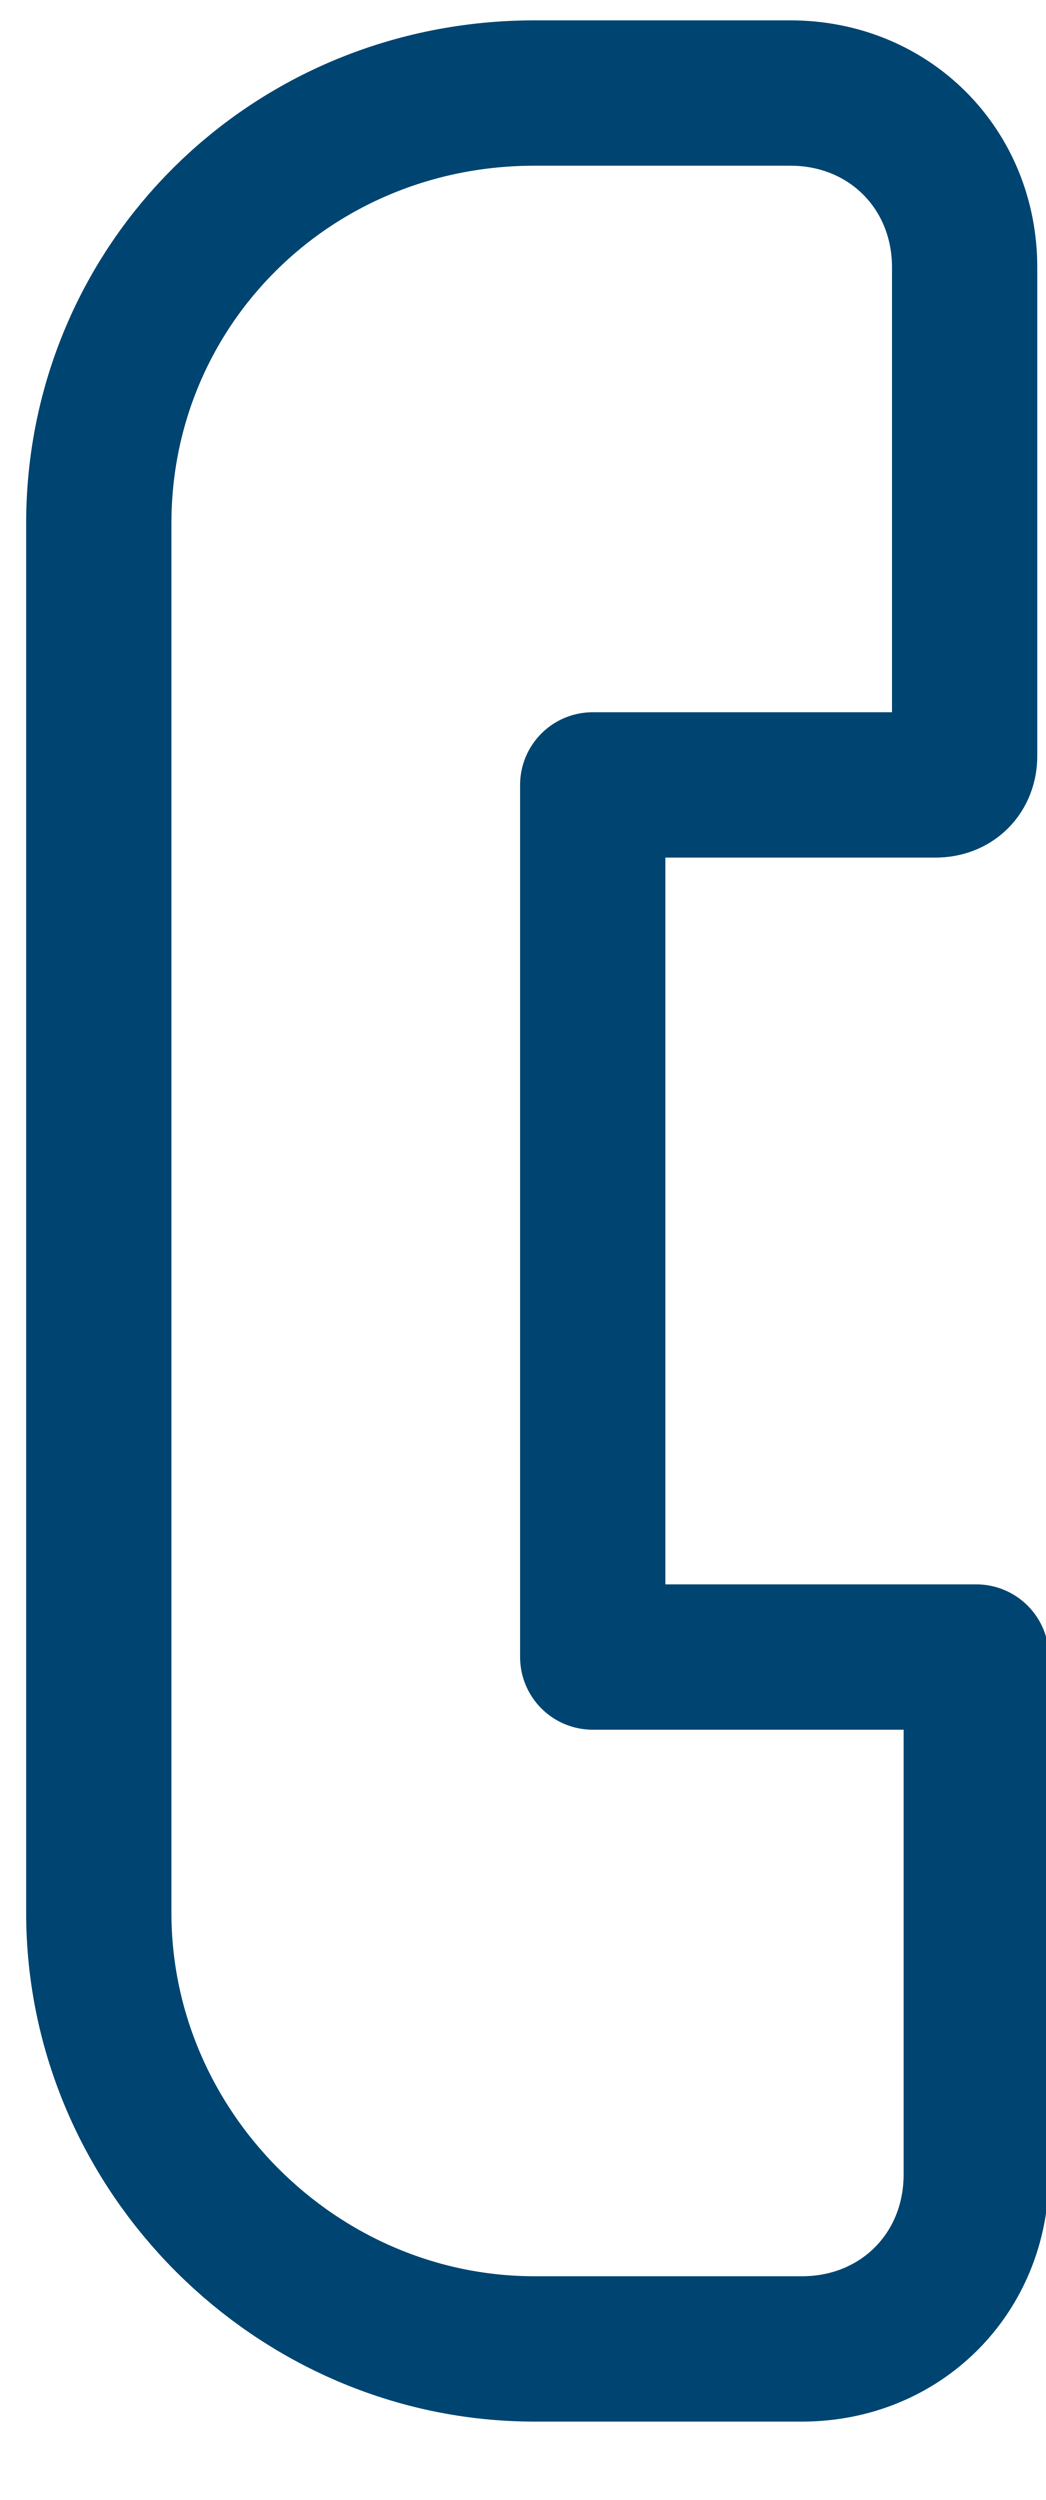
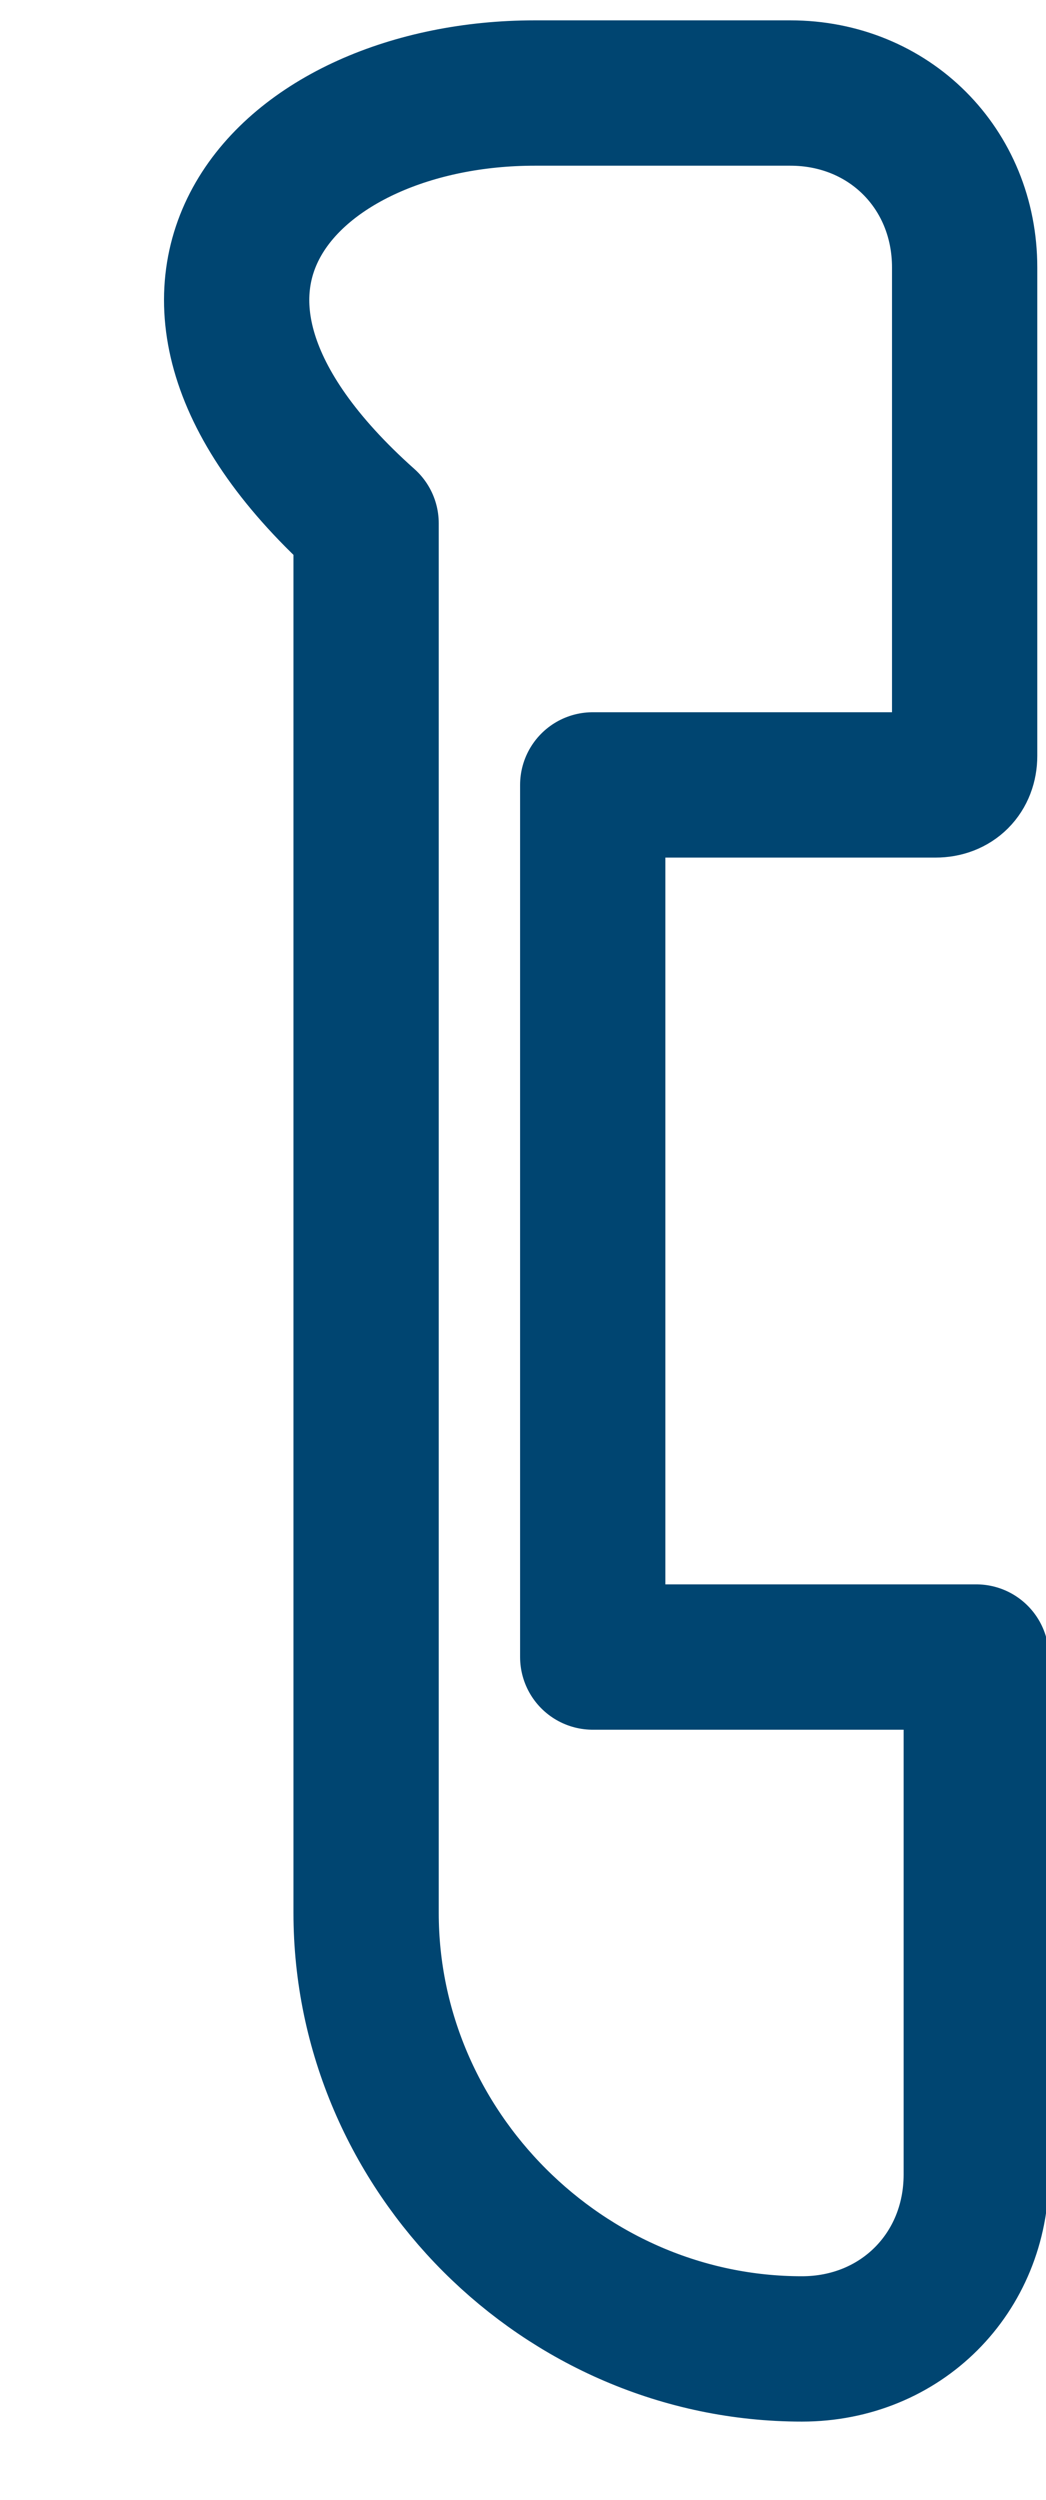
<svg xmlns="http://www.w3.org/2000/svg" version="1.1" id="Capa_1" x="0px" y="0px" viewBox="0 0 18 43" style="enable-background:new 0 0 18 43;" xml:space="preserve">
  <style type="text/css">
	.st0{fill:none;stroke:#004571;stroke-width:2.5;stroke-linecap:round;stroke-linejoin:round;}
</style>
  <g id="telefono-copy">
    <g id="telefono" transform="translate(1, 1)">
-       <path id="Rectangle-24" class="st0" d="M8.2,0.6h4.4c1.7,0,3,1.3,3,3V12c0,0.3-0.2,0.5-0.5,0.5c0,0,0,0,0,0l-5.9,0v15h6.6v8.9    c0,1.7-1.3,3-3,3H8.2c-4.1,0-7.5-3.4-7.5-7.5V8C0.7,3.9,4,0.6,8.2,0.6z" />
+       <path id="Rectangle-24" class="st0" d="M8.2,0.6h4.4c1.7,0,3,1.3,3,3V12c0,0.3-0.2,0.5-0.5,0.5c0,0,0,0,0,0l-5.9,0v15h6.6v8.9    c0,1.7-1.3,3-3,3c-4.1,0-7.5-3.4-7.5-7.5V8C0.7,3.9,4,0.6,8.2,0.6z" />
    </g>
  </g>
</svg>